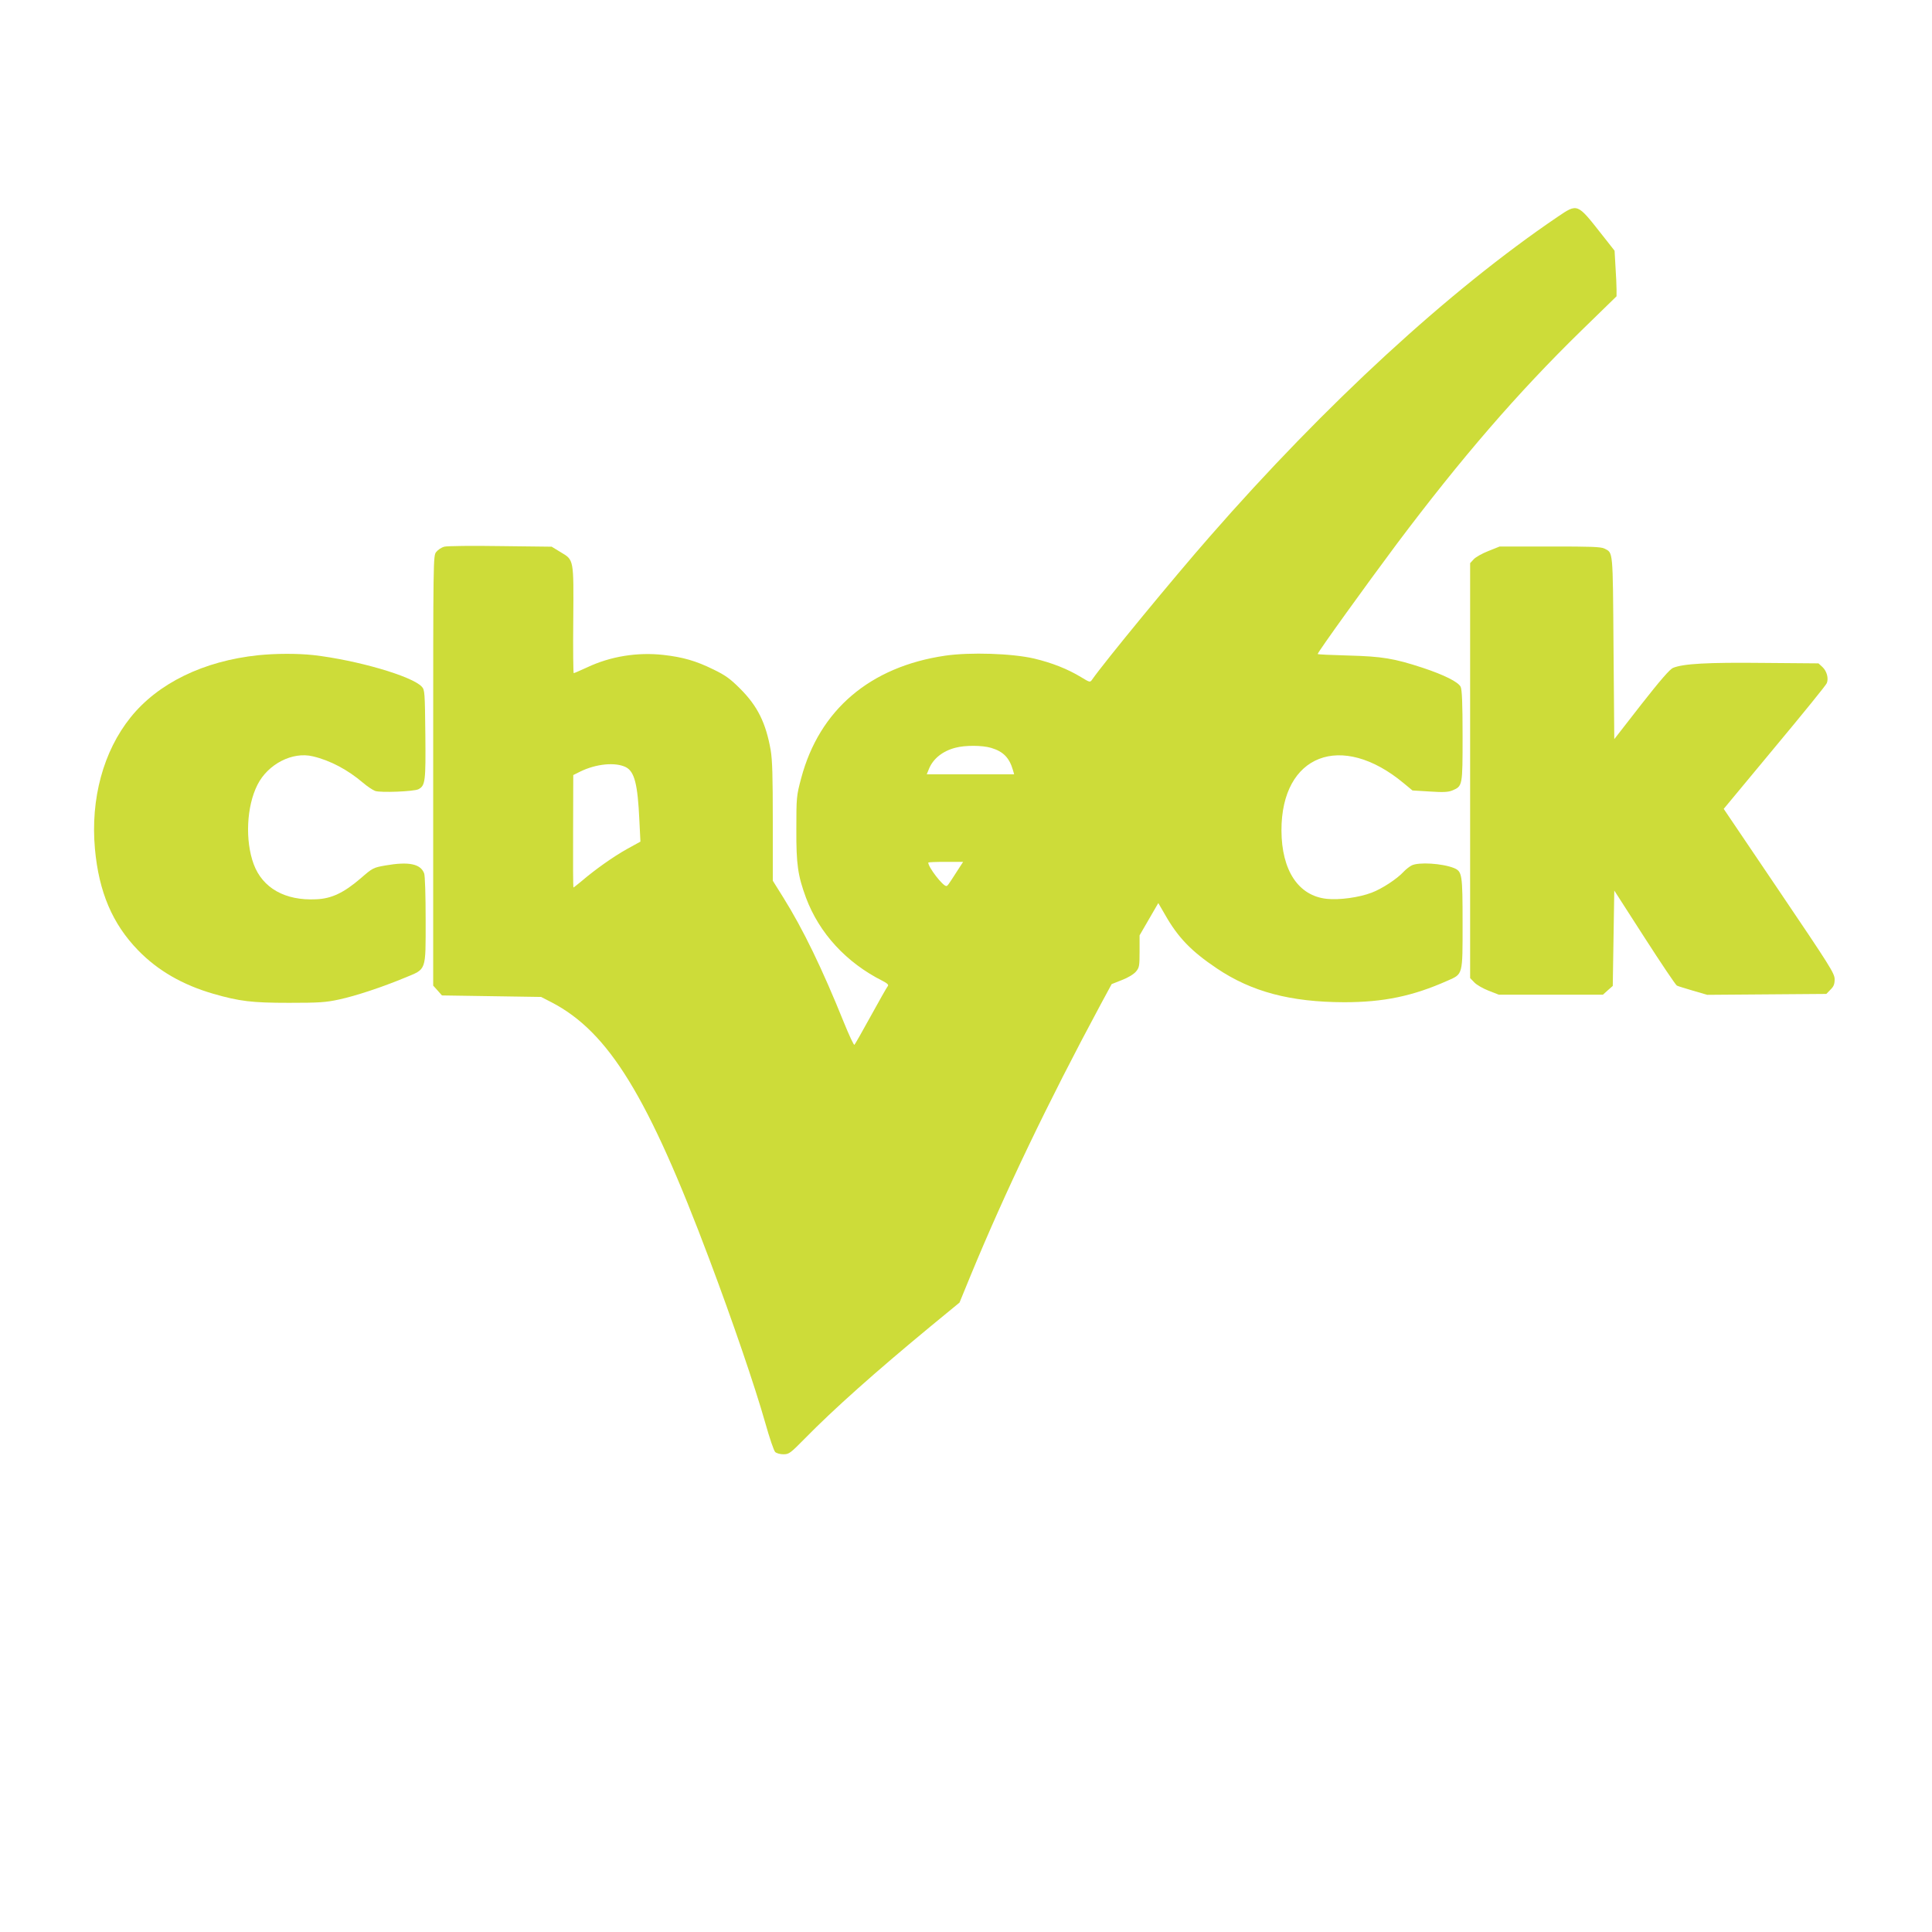
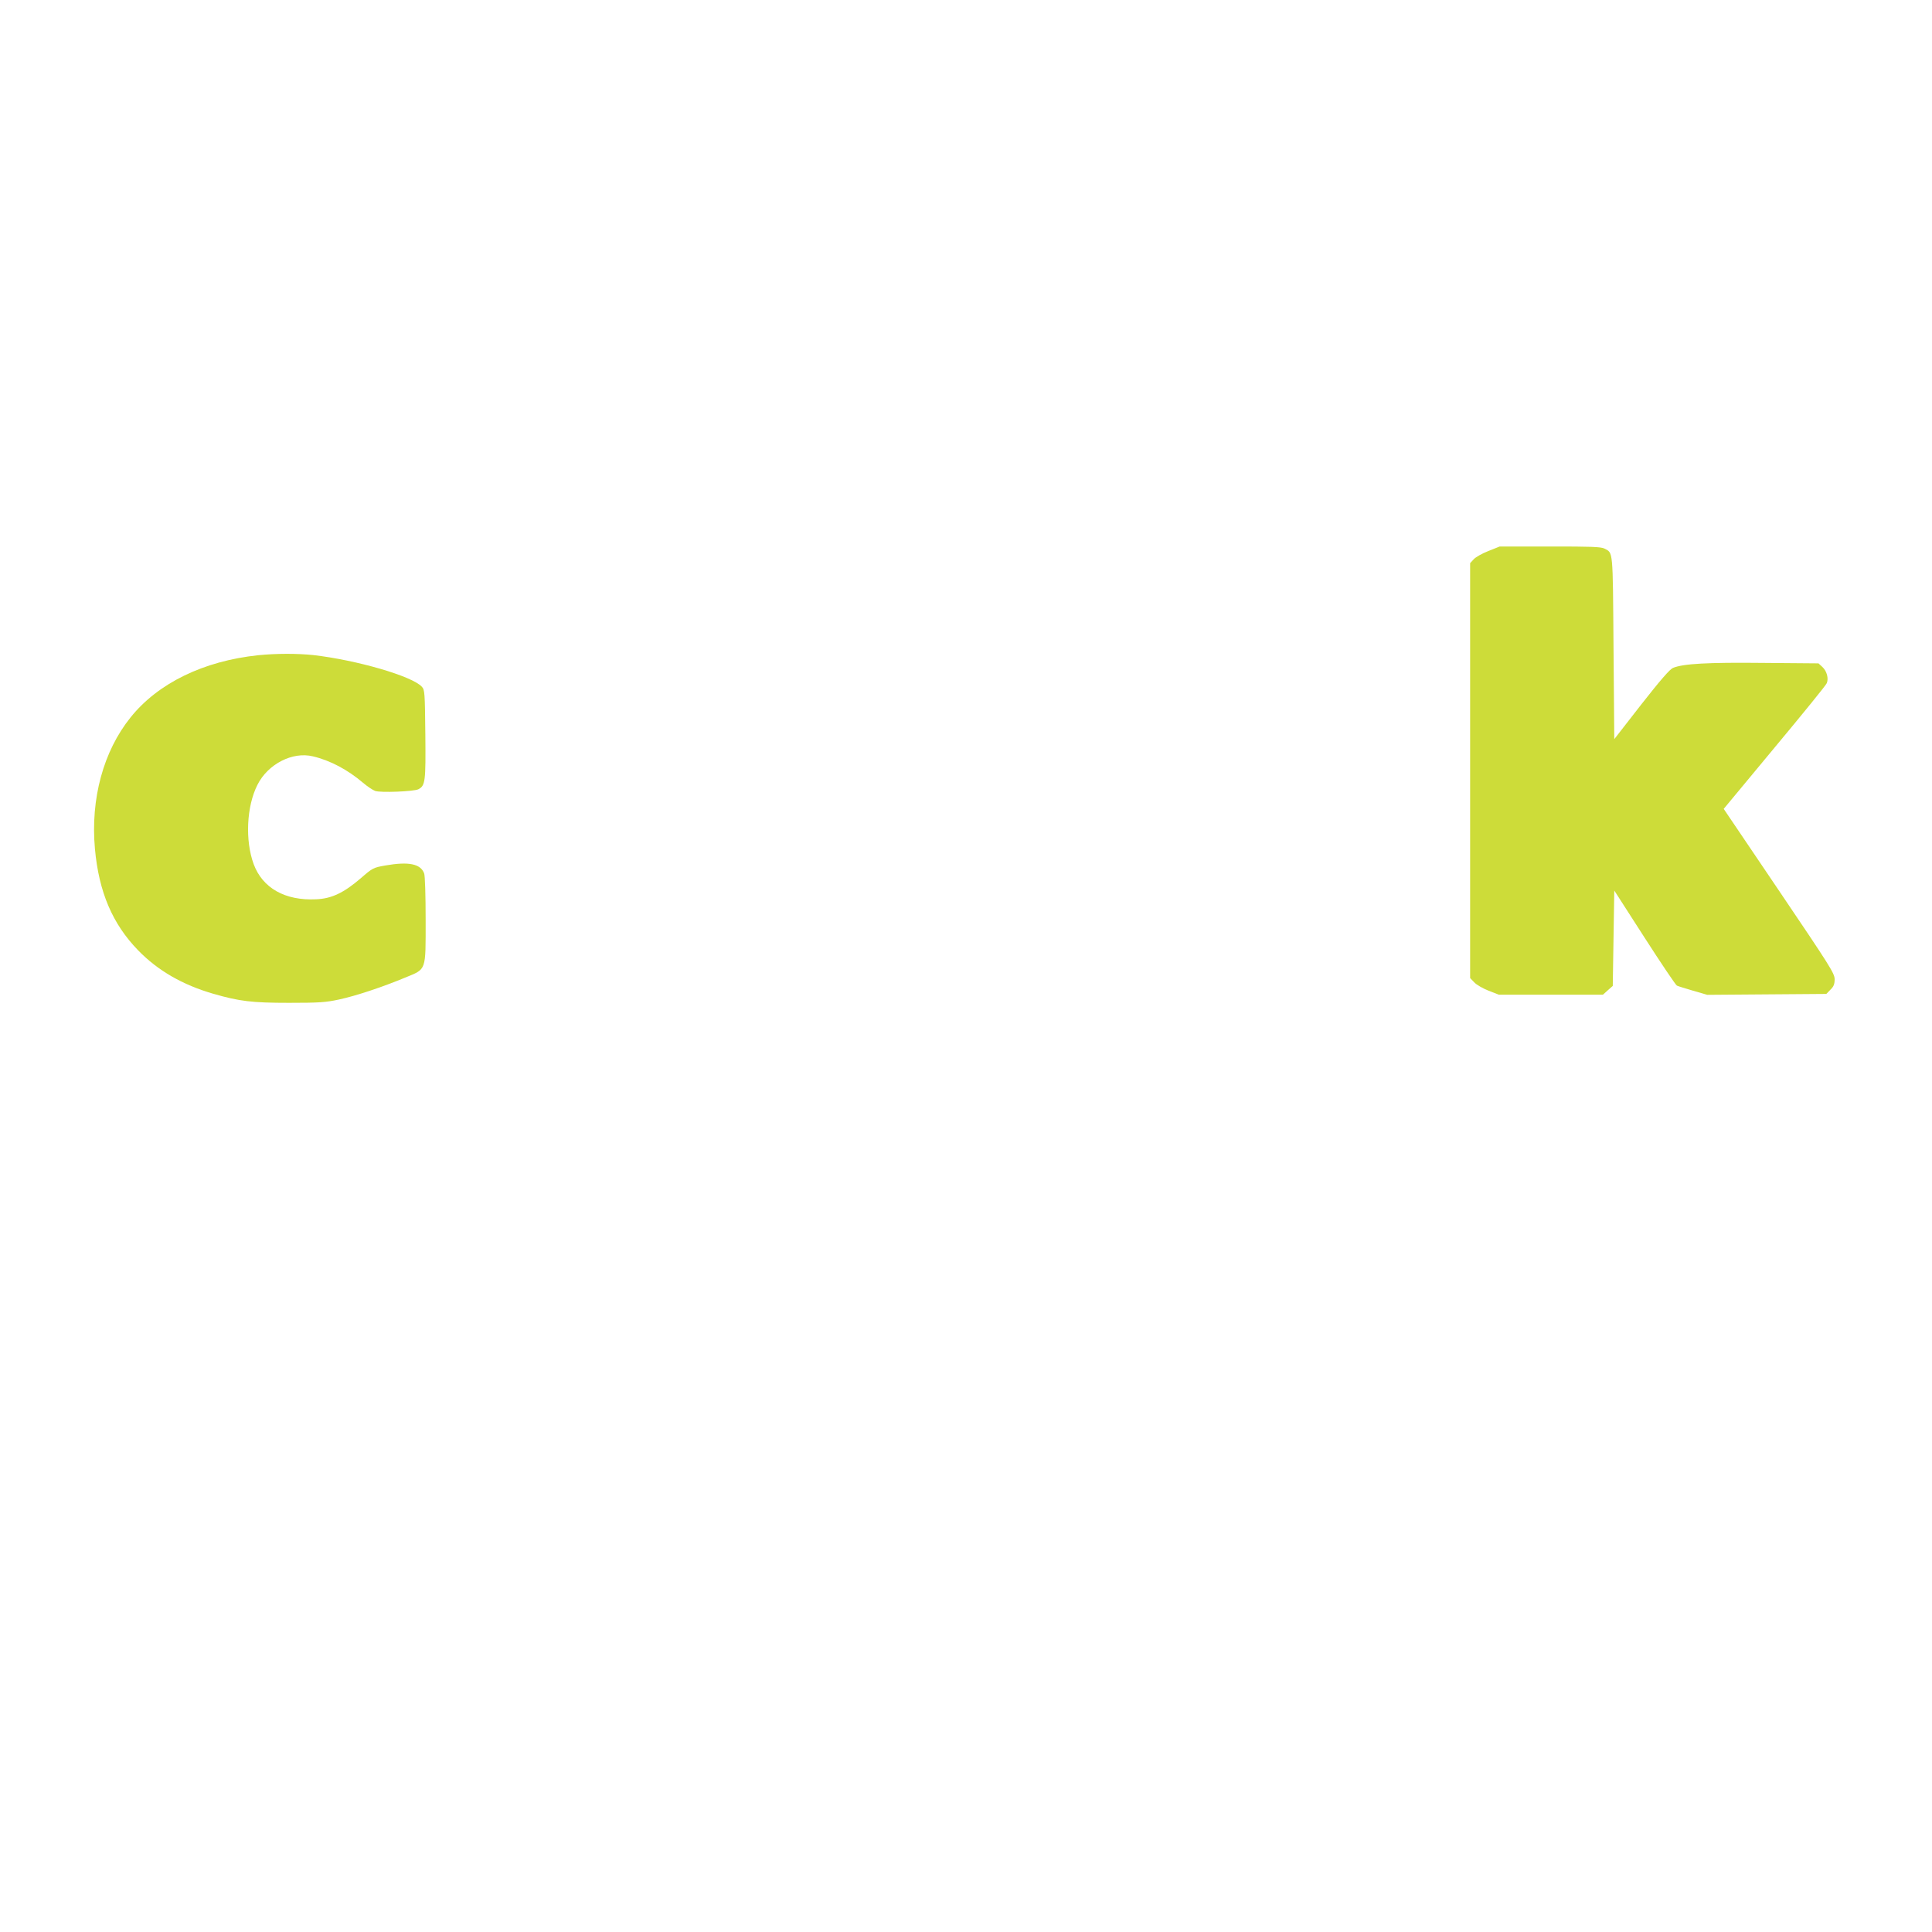
<svg xmlns="http://www.w3.org/2000/svg" version="1.0" width="1280pt" height="1280pt" viewBox="0 0 1280 1280" preserveAspectRatio="xMidYMid meet">
  <g transform="translate(0,1280) scale(0.1,-0.1)" fill="#cddc39" stroke="none">
-     <path d="M10319 11363 c-718 -487 -1535 -1238 -2304 -2118 -236 -269 -699 -832 -779 -947 -14 -20 -15 -20 -74 16 -89 54 -193 95 -311 123 -146 34 -424 43 -589 19 -498 -73 -834 -360 -954 -812 -31 -116 -32 -125 -32 -339 -1 -233 10 -306 64 -453 88 -235 267 -430 508 -551 31 -16 41 -26 34 -34 -6 -7 -56 -95 -112 -197 -56 -102 -105 -188 -109 -192 -4 -5 -35 62 -70 148 -144 357 -270 617 -401 827 l-70 112 0 390 c0 303 -3 409 -14 475 -32 181 -87 292 -202 407 -67 67 -98 89 -176 127 -118 58 -202 82 -333 97 -172 19 -349 -9 -504 -82 -46 -21 -87 -39 -90 -39 -3 0 -5 157 -3 350 3 409 5 399 -84 452 l-59 36 -340 4 c-187 3 -354 1 -372 -4 -18 -5 -41 -20 -53 -35 -20 -26 -20 -30 -20 -1449 l0 -1424 29 -32 29 -33 329 -5 328 -5 70 -36 c378 -197 639 -622 1045 -1703 153 -407 301 -839 371 -1086 27 -96 56 -182 65 -190 8 -8 32 -15 54 -15 38 0 46 7 143 105 189 193 465 439 833 743 l191 157 73 178 c230 557 511 1144 862 1797 l73 135 68 27 c40 15 79 39 93 56 22 26 24 37 24 134 l0 106 62 107 62 107 43 -74 c87 -154 175 -245 345 -359 230 -155 488 -223 843 -224 261 0 455 40 686 143 102 45 99 34 99 379 0 327 -3 344 -57 367 -78 31 -235 41 -281 17 -15 -8 -38 -26 -52 -41 -44 -48 -145 -114 -212 -139 -83 -32 -215 -50 -298 -41 -188 20 -299 188 -300 453 -1 503 397 657 810 313 l58 -48 115 -7 c90 -6 122 -4 149 7 68 29 68 28 68 362 0 218 -4 307 -13 325 -16 32 -110 79 -252 126 -189 62 -268 75 -492 81 -112 3 -203 7 -203 10 0 12 320 456 523 728 428 570 801 1002 1223 1414 l234 228 0 45 c0 25 -3 93 -7 151 l-6 106 -89 113 c-159 202 -156 201 -289 111z m-3752 -3518 c80 -24 120 -65 144 -147 l8 -28 -290 0 -289 0 15 37 c28 67 90 117 175 139 63 17 177 17 237 -1z m-2420 -128 c57 -30 78 -113 89 -352 l7 -141 -89 -49 c-91 -51 -210 -135 -300 -212 -28 -23 -53 -43 -55 -43 -2 0 -3 168 -2 372 l1 373 46 23 c106 52 234 64 303 29z m2197 -684 c-63 -98 -66 -103 -75 -103 -23 0 -119 124 -119 155 0 3 52 5 115 5 l116 0 -37 -57z" />
    <path d="M9860 9149 c-41 -16 -85 -41 -97 -55 l-23 -25 0 -1374 0 -1375 28 -29 c15 -16 57 -40 95 -55 l67 -26 345 0 345 0 32 29 33 29 5 316 5 316 200 -311 c110 -171 206 -314 215 -319 8 -4 57 -19 108 -34 l93 -27 394 3 395 3 27 28 c22 21 28 37 28 70 -1 39 -30 85 -368 585 l-367 543 337 406 c186 223 342 415 346 427 13 32 0 80 -29 107 l-26 24 -366 3 c-369 4 -530 -5 -598 -33 -21 -9 -83 -80 -210 -242 l-179 -230 -5 607 c-5 658 -2 625 -61 656 -23 11 -91 14 -361 13 l-333 0 -75 -30z" />
    <path d="M1711 8459 c-362 -38 -664 -185 -846 -412 -180 -224 -266 -539 -236 -871 26 -286 116 -497 286 -672 131 -135 295 -229 498 -288 174 -50 255 -60 502 -60 200 0 243 3 331 22 112 24 286 82 438 145 143 59 136 39 136 384 0 159 -4 293 -10 307 -24 63 -102 79 -257 52 -80 -14 -85 -17 -162 -84 -113 -97 -194 -136 -297 -140 -205 -10 -354 74 -413 232 -58 156 -48 384 25 527 69 137 232 221 367 188 115 -27 231 -89 332 -175 28 -24 64 -48 80 -54 34 -13 258 -4 287 11 46 24 49 52 46 363 -3 278 -4 295 -23 316 -63 70 -431 177 -720 210 -105 11 -245 11 -364 -1z" />
  </g>
</svg>